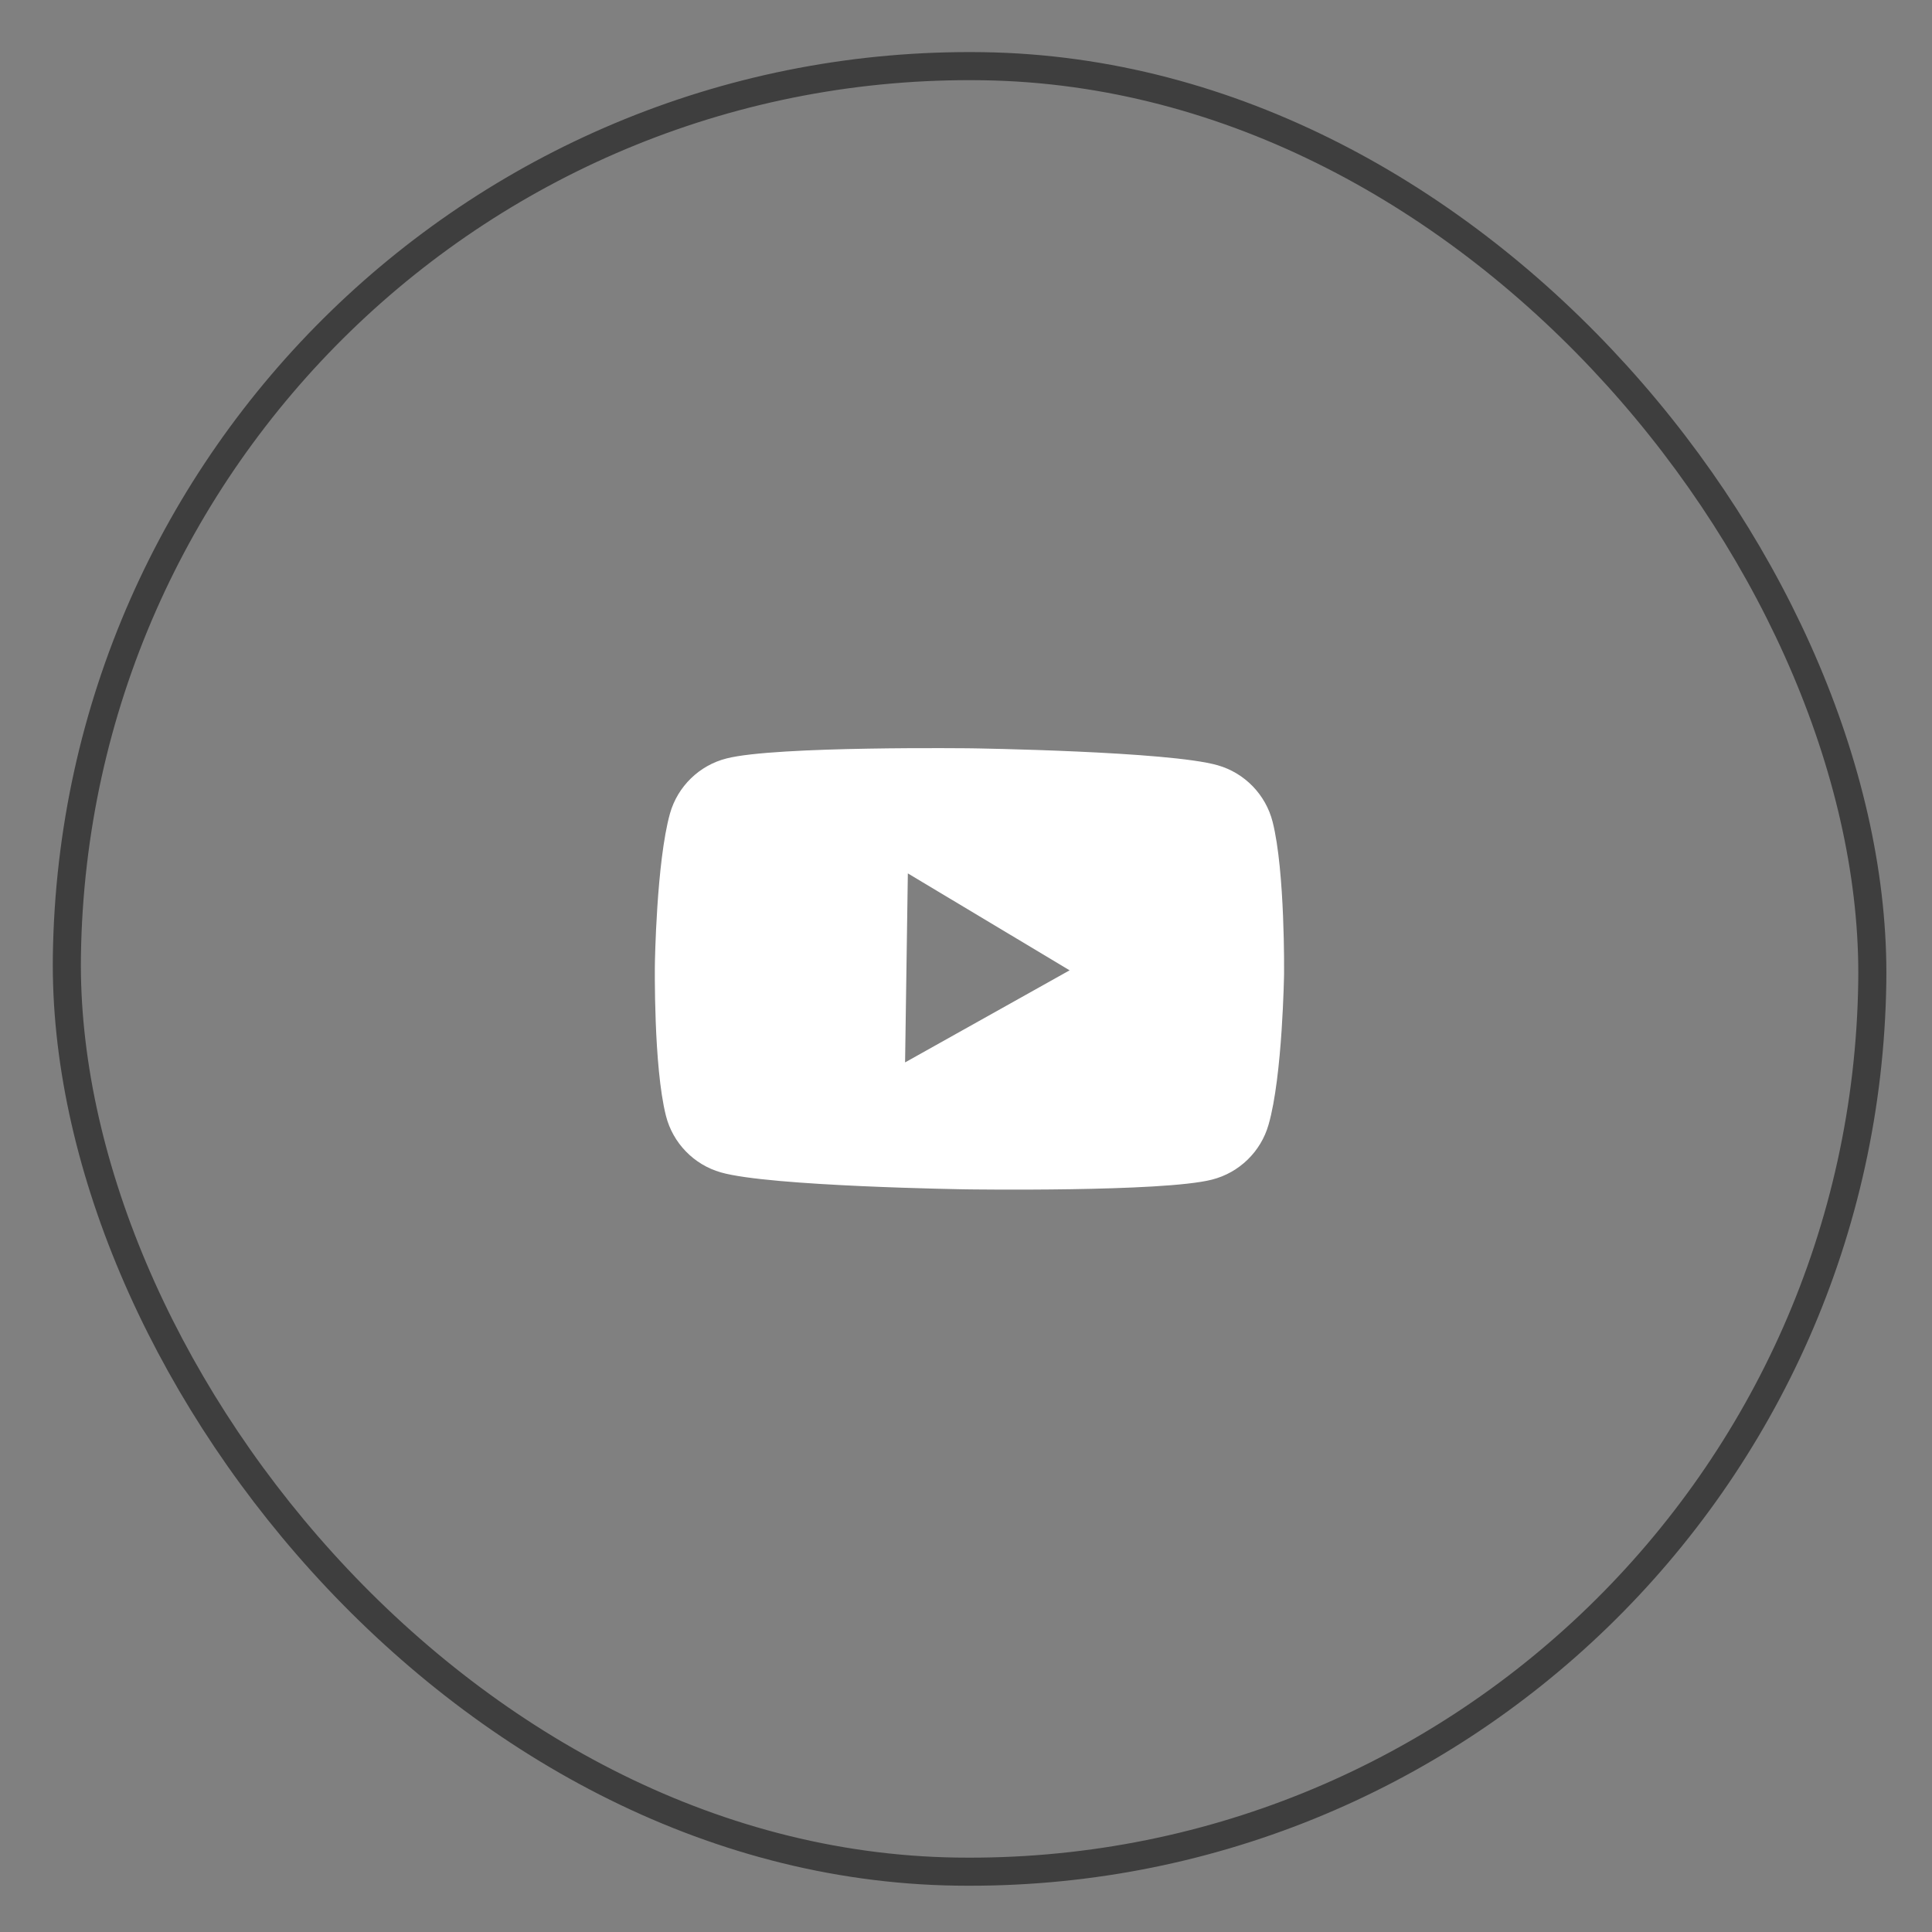
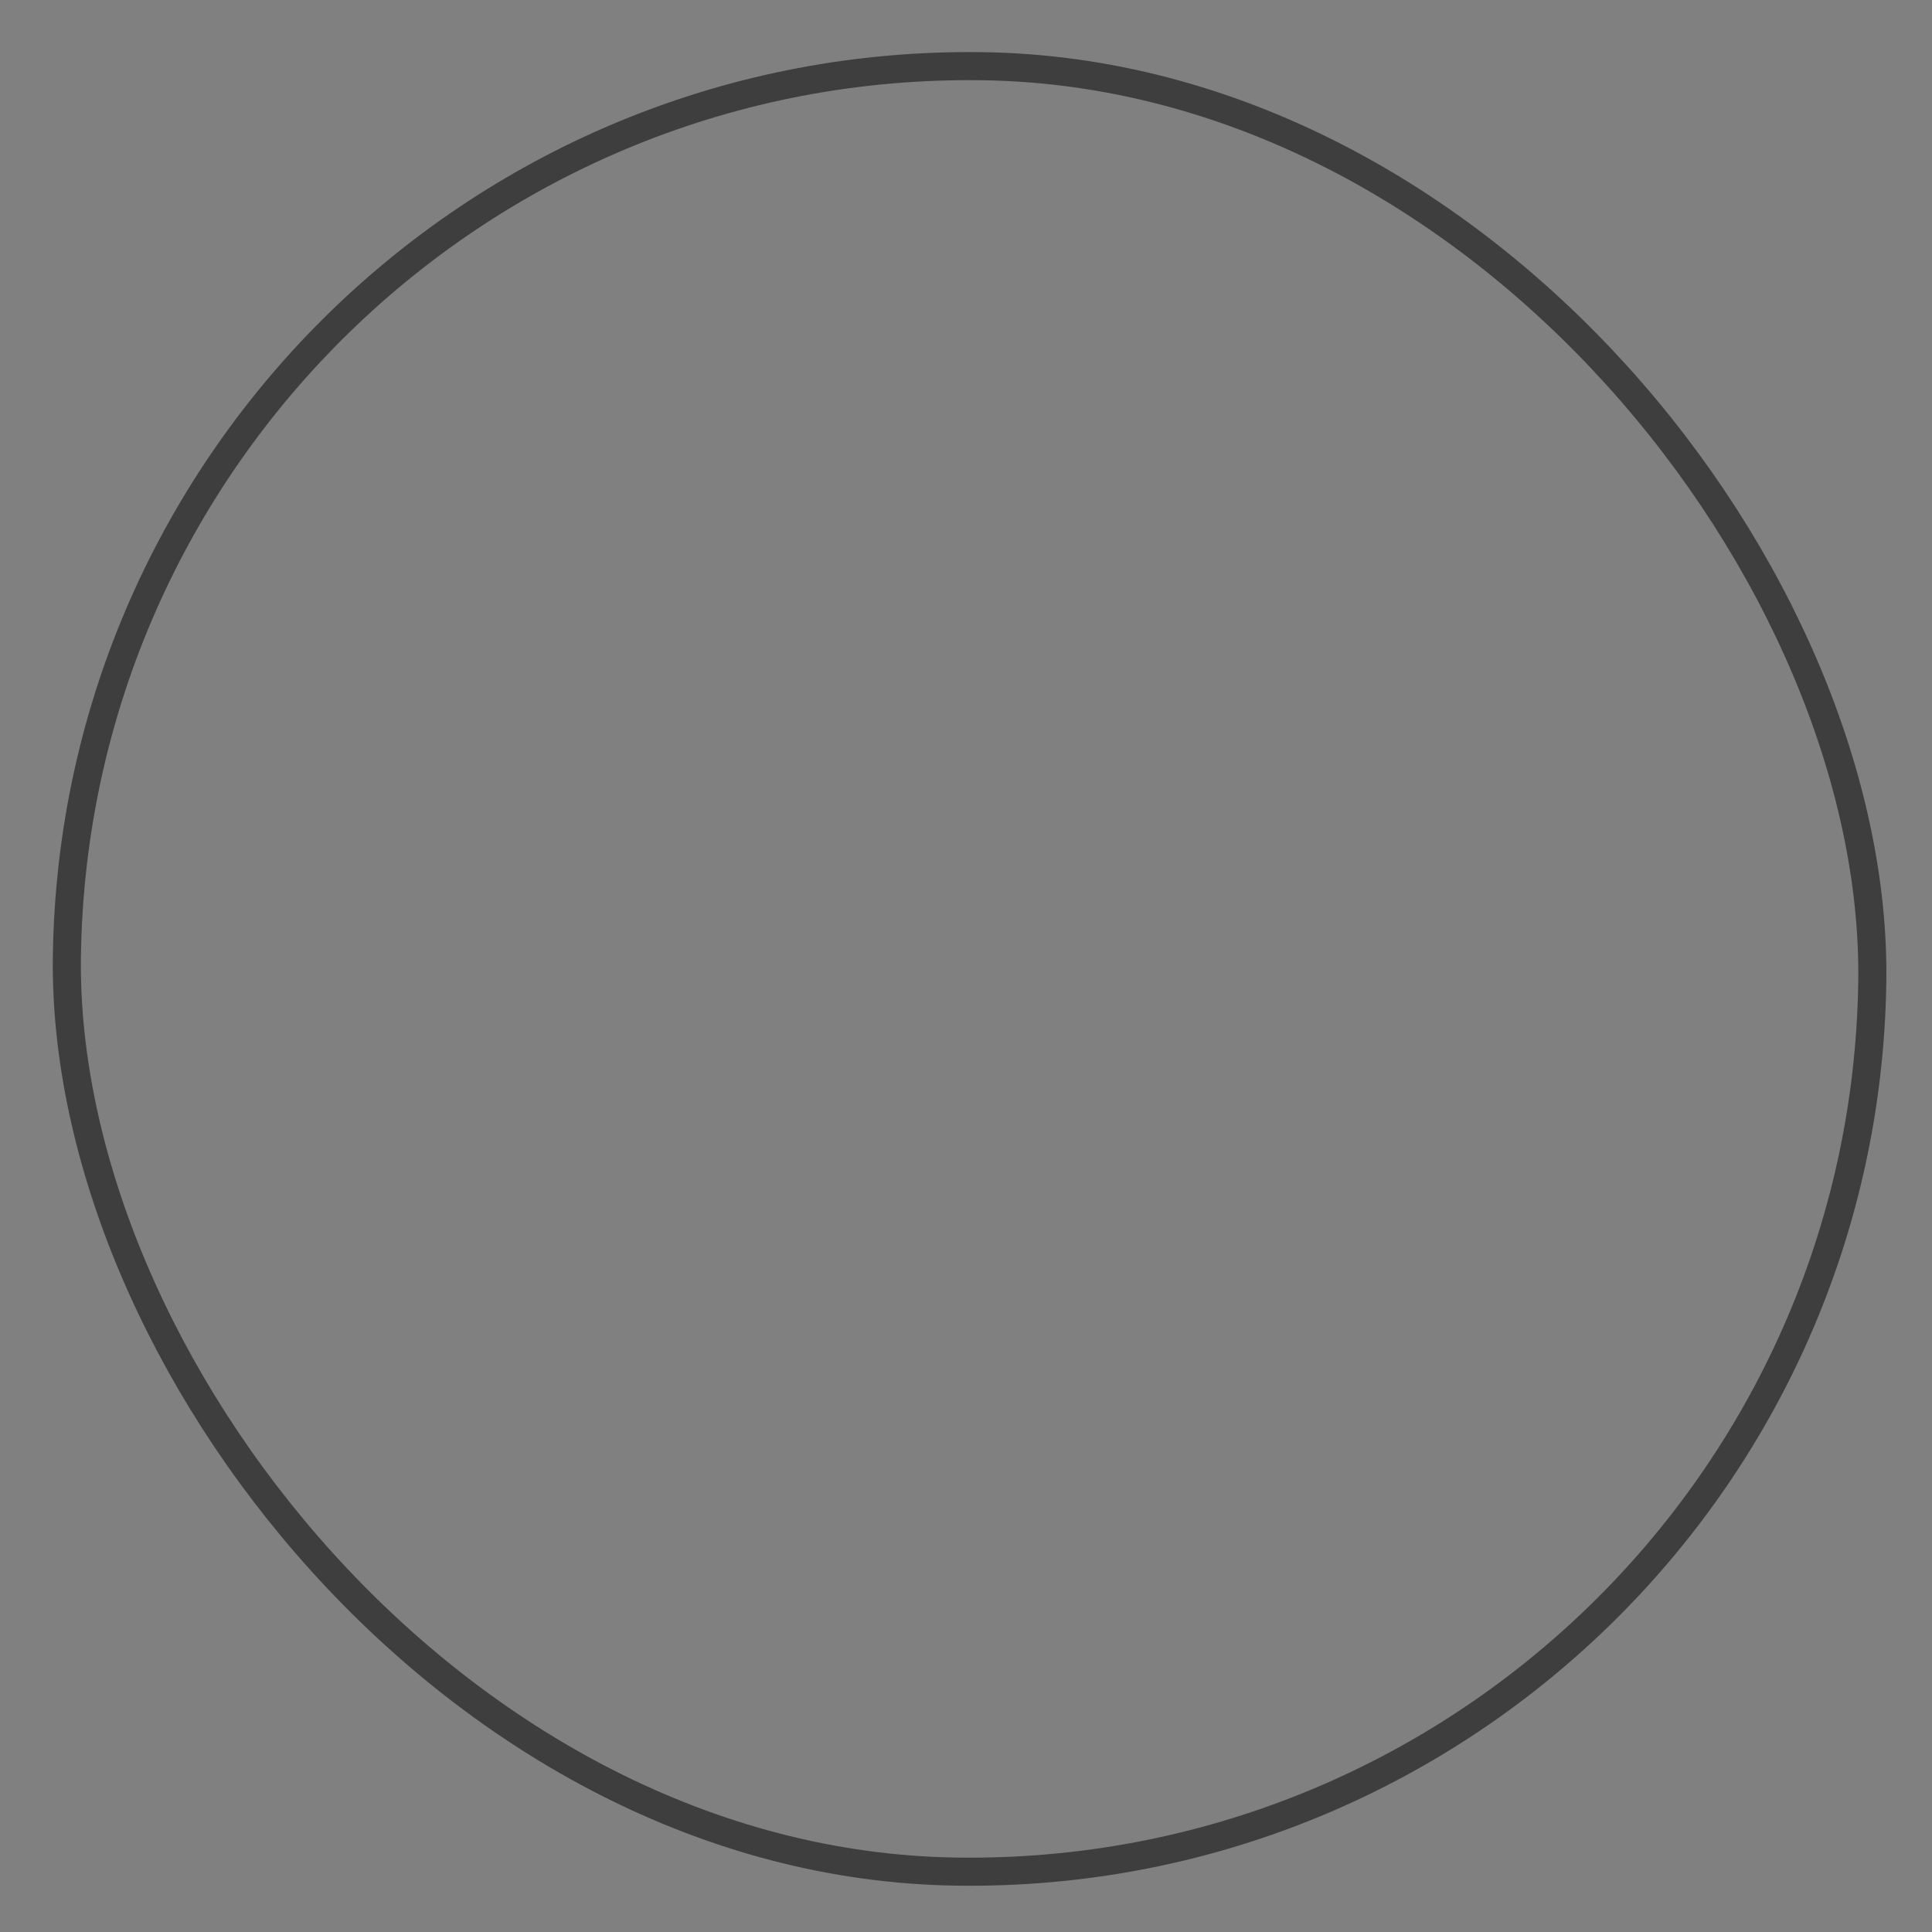
<svg xmlns="http://www.w3.org/2000/svg" width="30" height="30" viewBox="0 0 30 30" fill="none">
  <rect x="0" y="0" width="30" height="30" fill="#808080" stroke="none" />
  <rect x="1.245" y="0.822" width="28.037" height="28.037" rx="14.018" transform="rotate(0.843 1.245 0.822)" stroke="#3E3E3E" stroke-width="0.436" />
-   <path fill-rule="evenodd" clip-rule="evenodd" d="M18.908 11.883C19.327 12.002 19.654 12.339 19.761 12.761C19.956 13.529 19.939 15.116 19.939 15.116C19.939 15.116 19.916 16.709 19.698 17.464C19.579 17.883 19.242 18.21 18.82 18.317C18.058 18.513 15.004 18.468 15.004 18.468C15.004 18.468 11.95 18.423 11.194 18.205C10.775 18.086 10.448 17.749 10.341 17.327C10.146 16.559 10.169 14.972 10.169 14.972C10.169 14.972 10.192 13.385 10.404 12.63C10.523 12.211 10.86 11.883 11.282 11.777C12.044 11.581 15.098 11.62 15.098 11.62C15.098 11.62 18.152 11.665 18.908 11.883ZM16.609 15.067L14.054 16.497L14.097 13.562L16.609 15.067Z" fill="white" />
</svg>